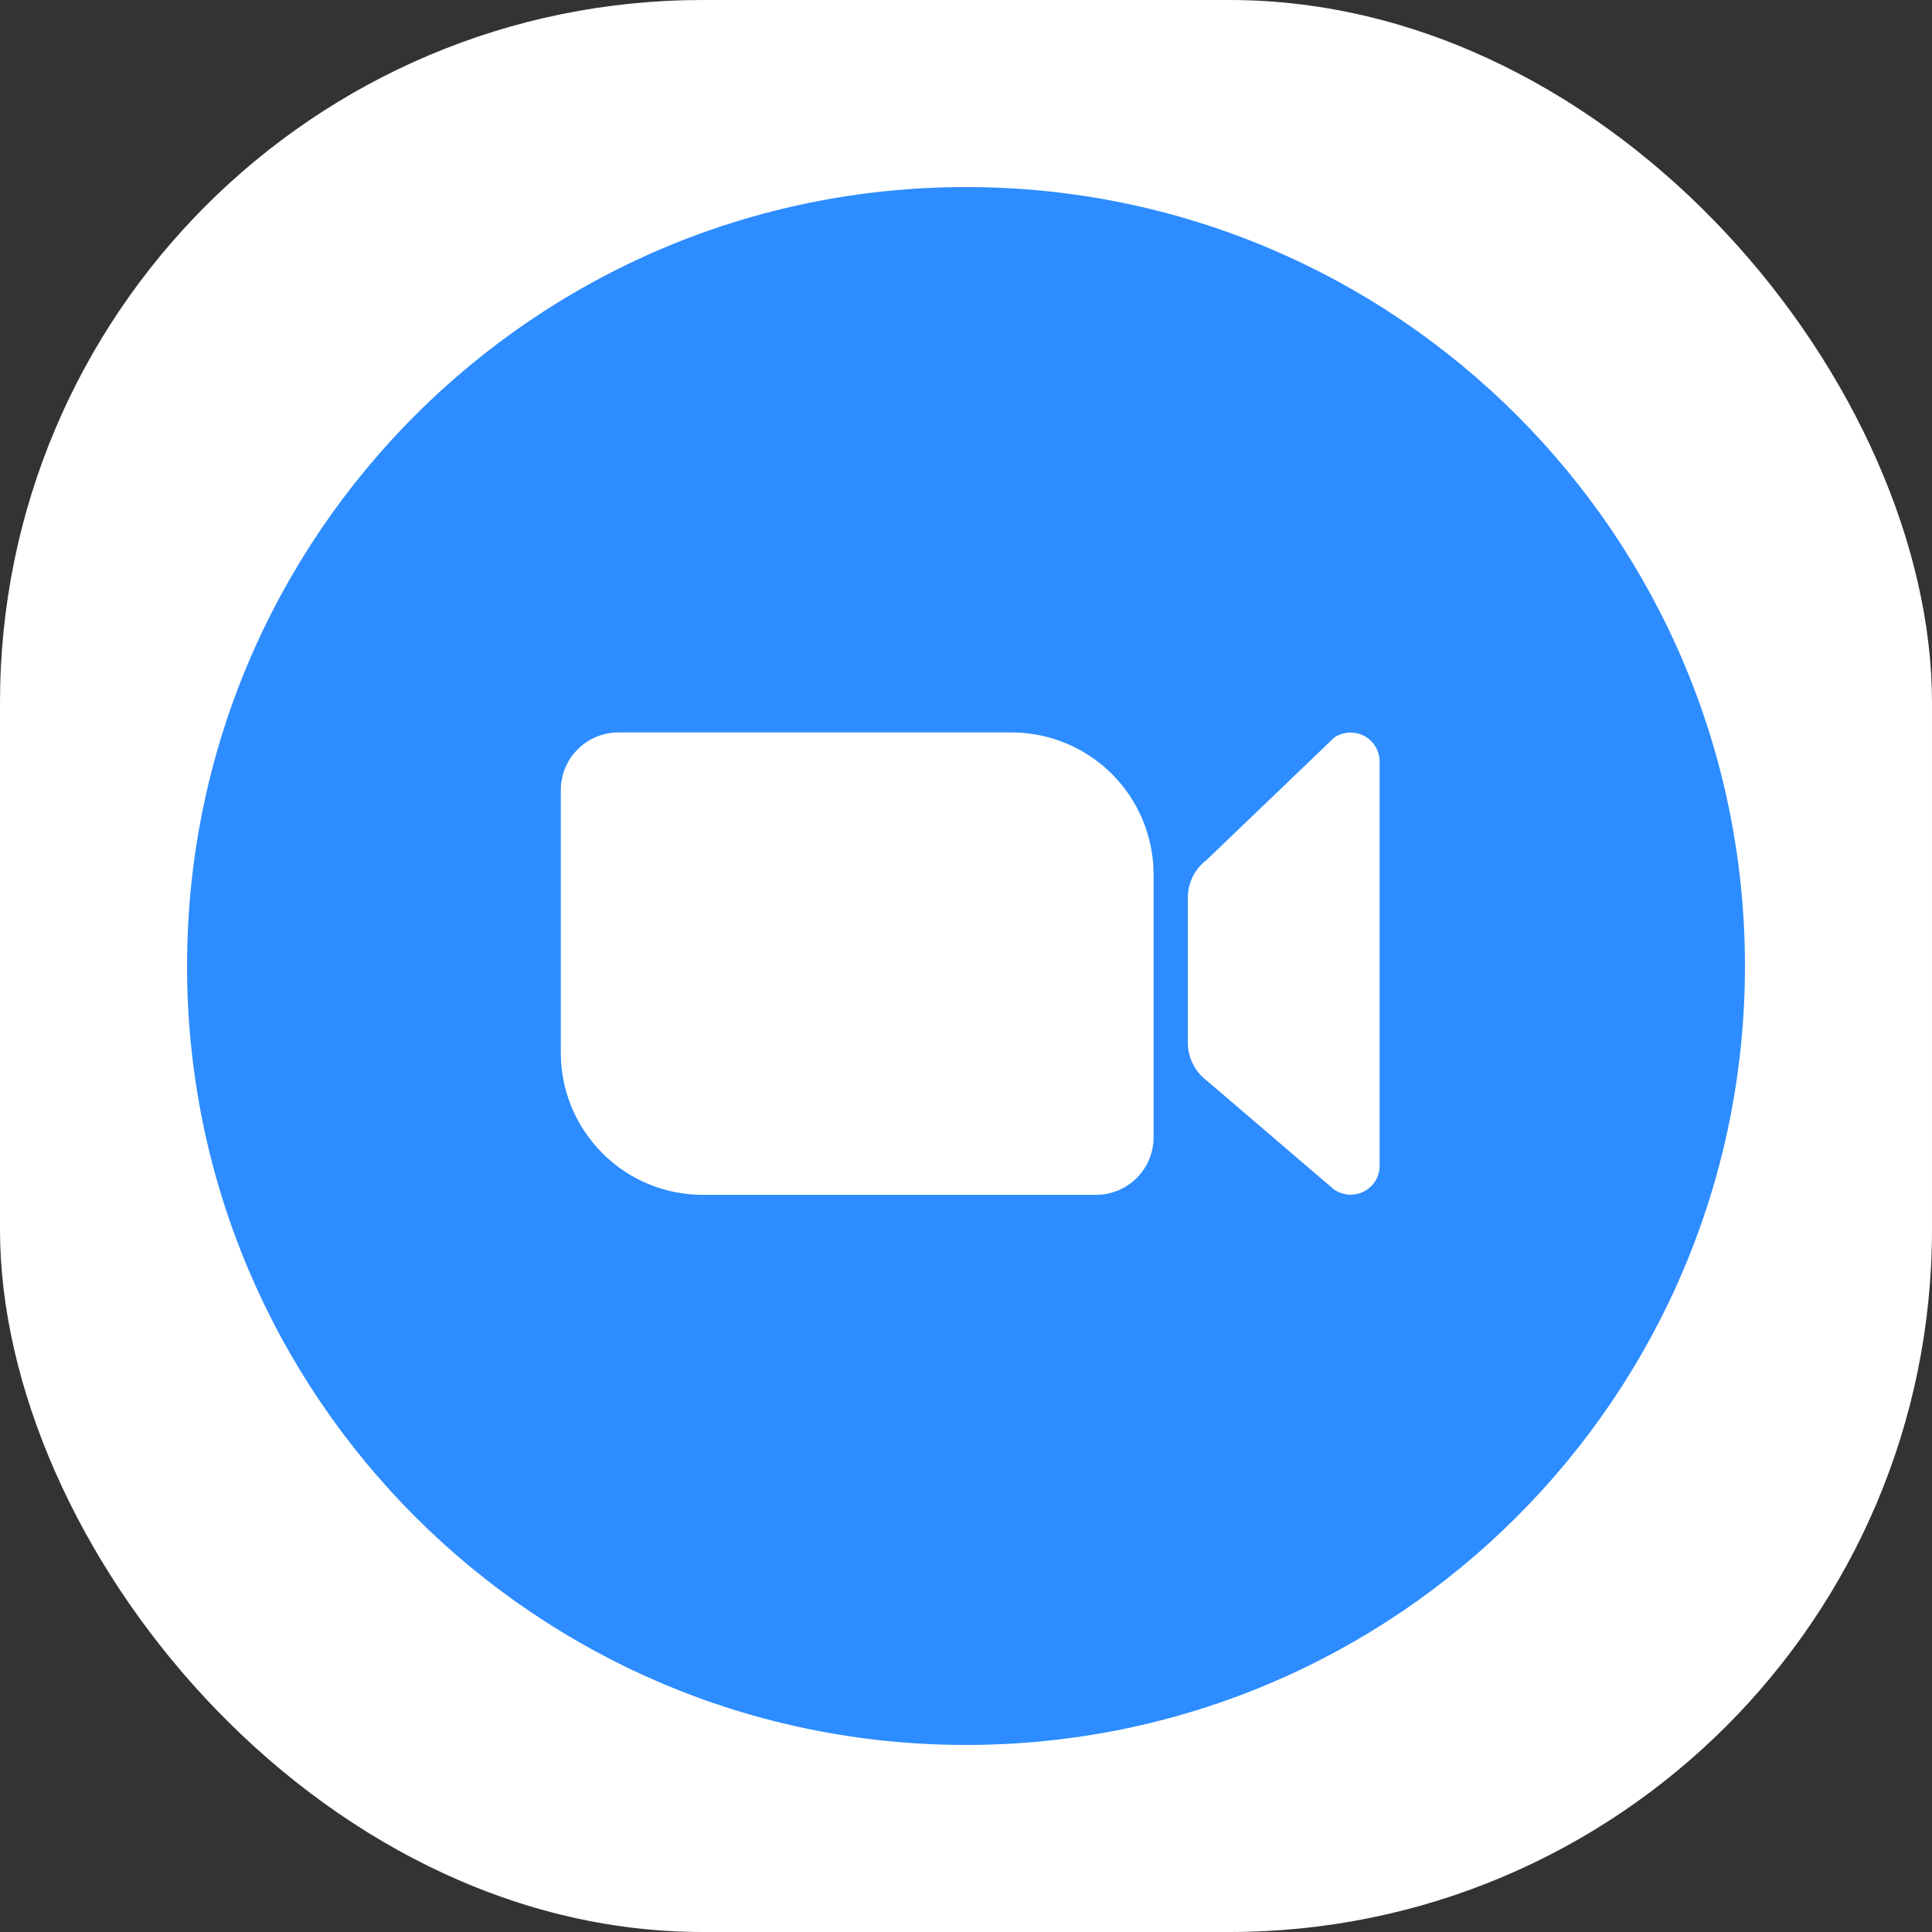
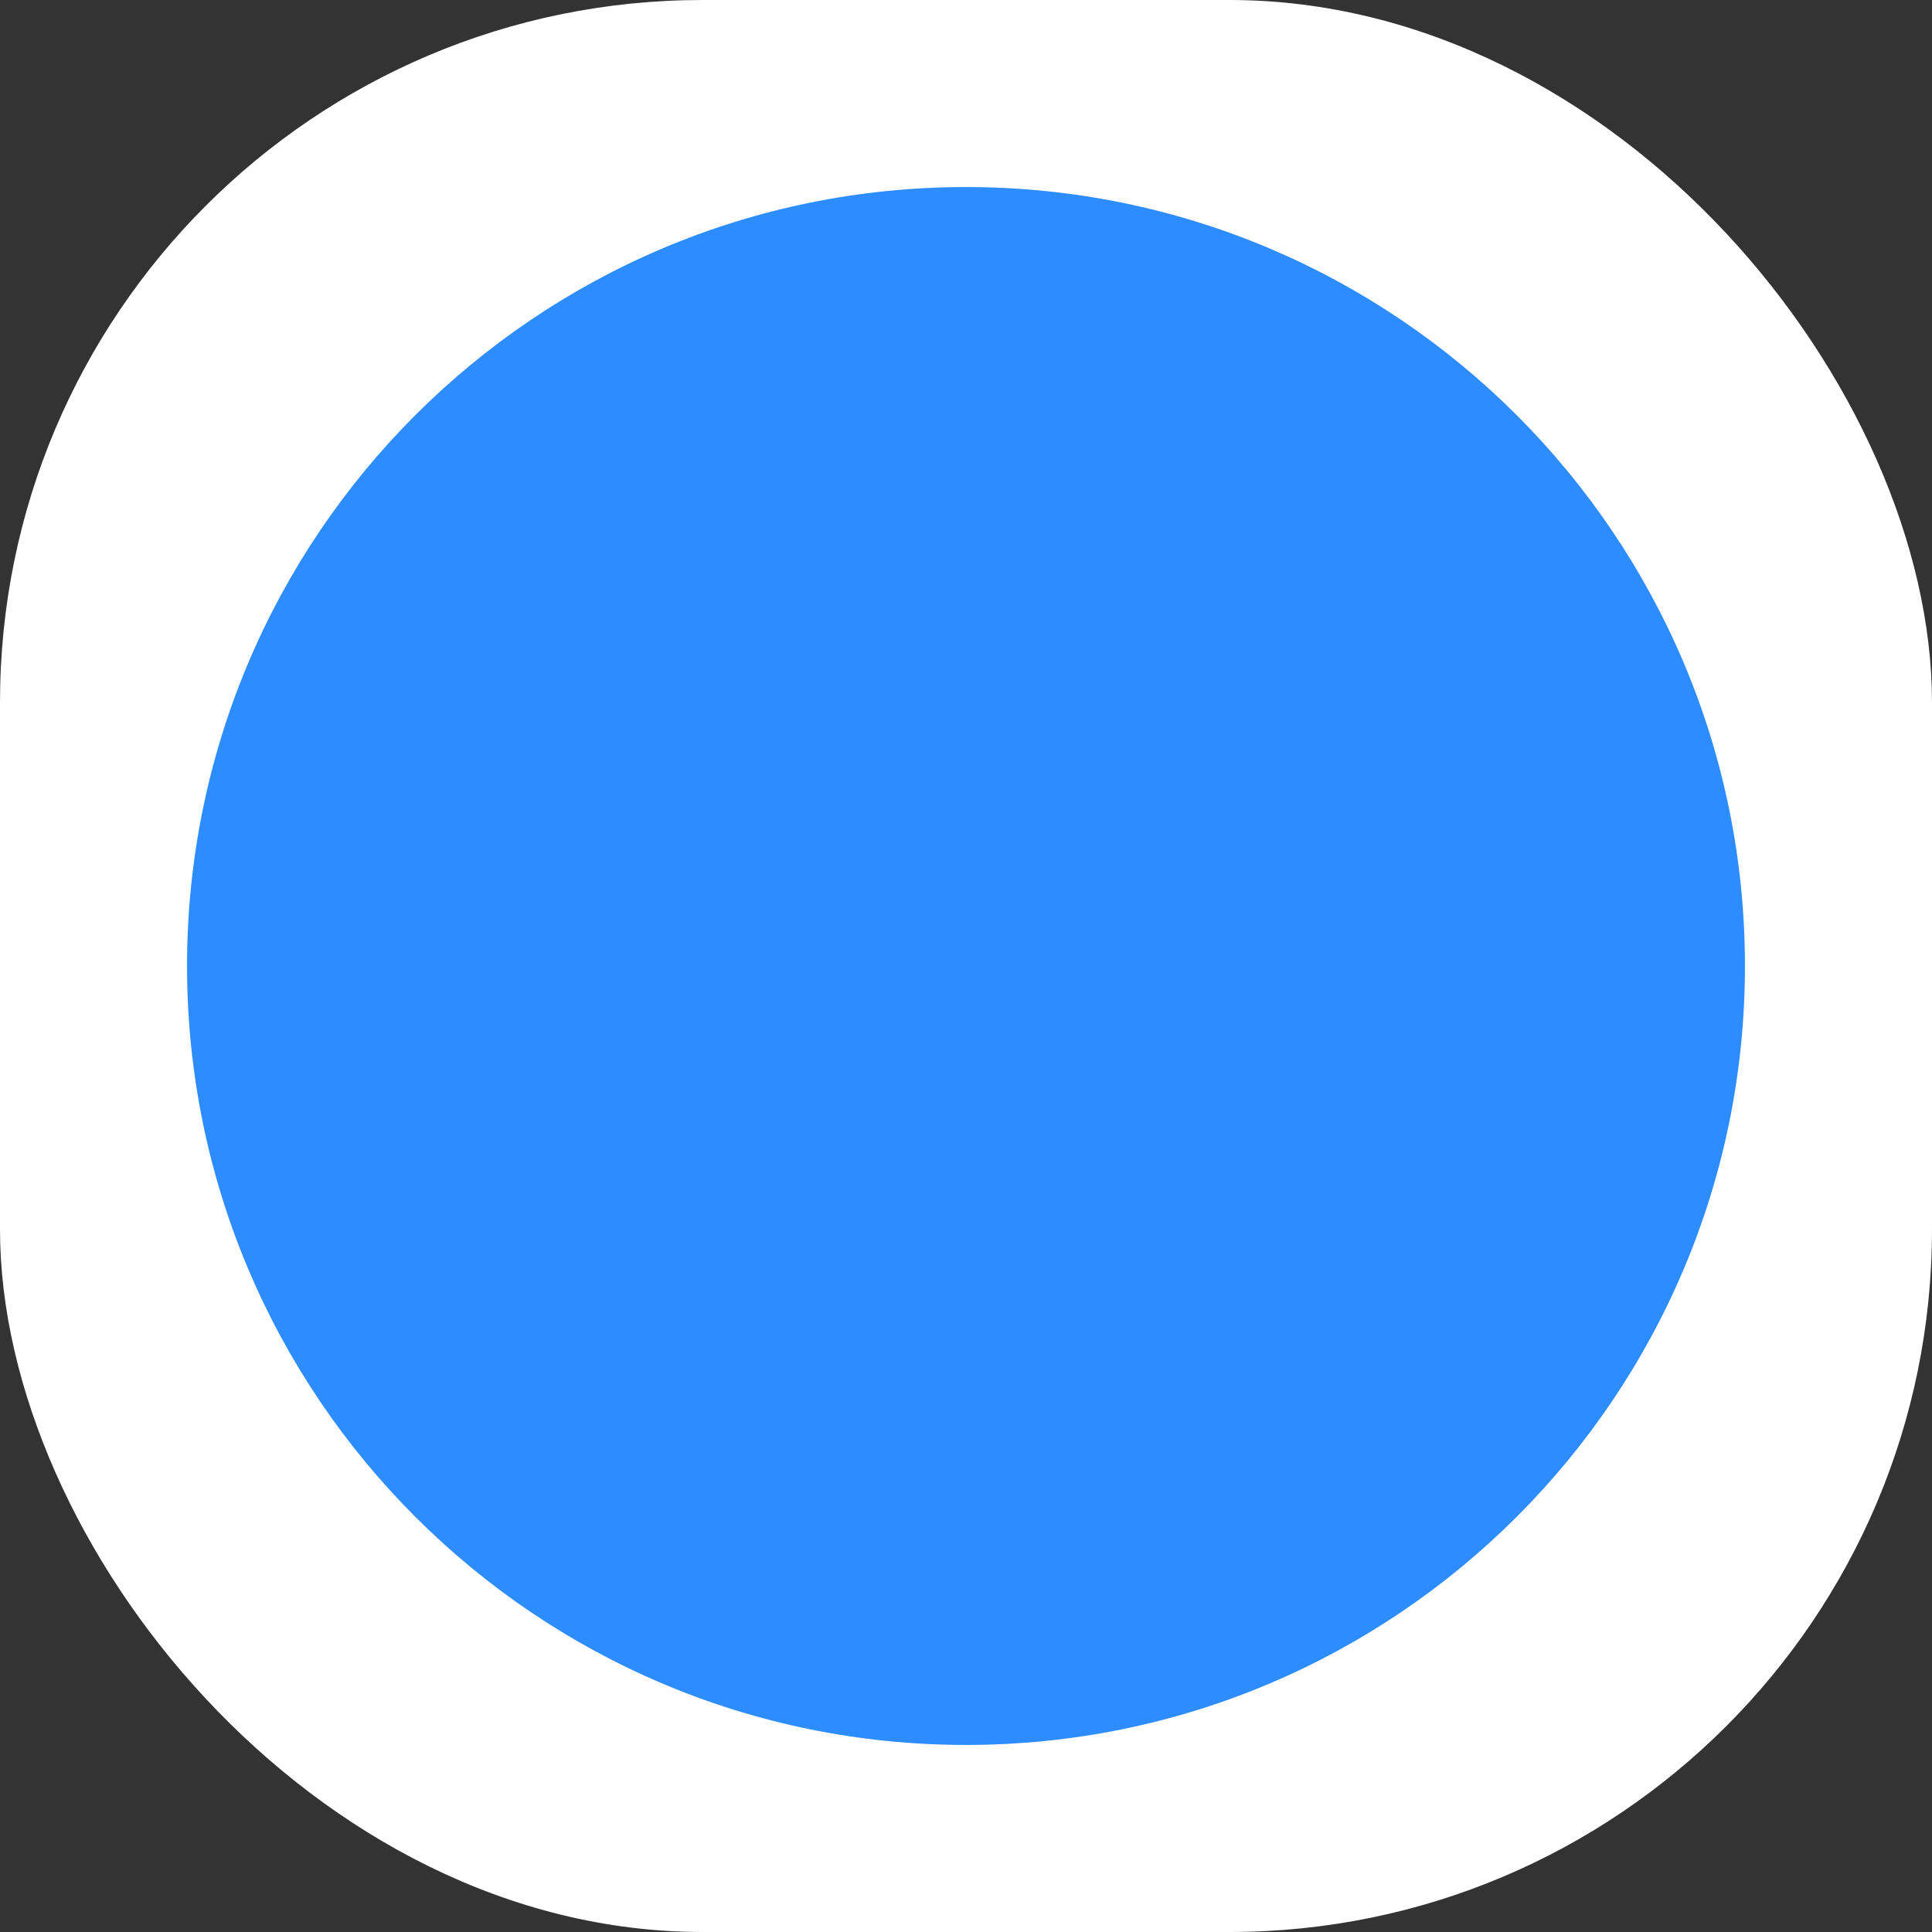
<svg xmlns="http://www.w3.org/2000/svg" width="11" height="11" viewBox="0 0 11 11" fill="none">
  <rect x="0" y="0" width="11" height="11" fill="#333333" stroke="none" />
  <rect width="11" height="11" rx="4" fill="white" />
  <path d="M5.5 9.935C7.949 9.935 9.935 7.949 9.935 5.5C9.935 3.051 7.949 1.065 5.5 1.065C3.051 1.065 1.065 3.051 1.065 5.5C1.065 7.949 3.051 9.935 5.5 9.935Z" fill="#2D8CFF" />
-   <path d="M3.521 4.17H5.759C5.974 4.17 6.18 4.256 6.331 4.407C6.483 4.559 6.568 4.765 6.568 4.979V6.475C6.568 6.562 6.534 6.645 6.472 6.707C6.411 6.768 6.327 6.803 6.24 6.803H4.002C3.787 6.803 3.581 6.718 3.43 6.566C3.278 6.414 3.193 6.209 3.193 5.994V4.499C3.193 4.456 3.201 4.413 3.218 4.373C3.234 4.333 3.258 4.297 3.289 4.267C3.319 4.236 3.355 4.212 3.395 4.195C3.435 4.179 3.478 4.17 3.521 4.17Z" fill="white" />
-   <path d="M7.597 6.774L6.869 6.151C6.836 6.126 6.809 6.093 6.791 6.056C6.773 6.019 6.763 5.979 6.763 5.937V5.11C6.763 5.068 6.773 5.028 6.791 4.991C6.809 4.954 6.836 4.922 6.869 4.897L7.597 4.199C7.622 4.182 7.651 4.173 7.681 4.171C7.711 4.17 7.741 4.176 7.767 4.19C7.794 4.204 7.816 4.225 7.831 4.251C7.847 4.276 7.855 4.306 7.855 4.336V6.637C7.855 6.667 7.847 6.696 7.832 6.722C7.816 6.748 7.794 6.769 7.767 6.783C7.741 6.797 7.711 6.803 7.681 6.802C7.651 6.8 7.622 6.79 7.597 6.774Z" fill="white" />
</svg>